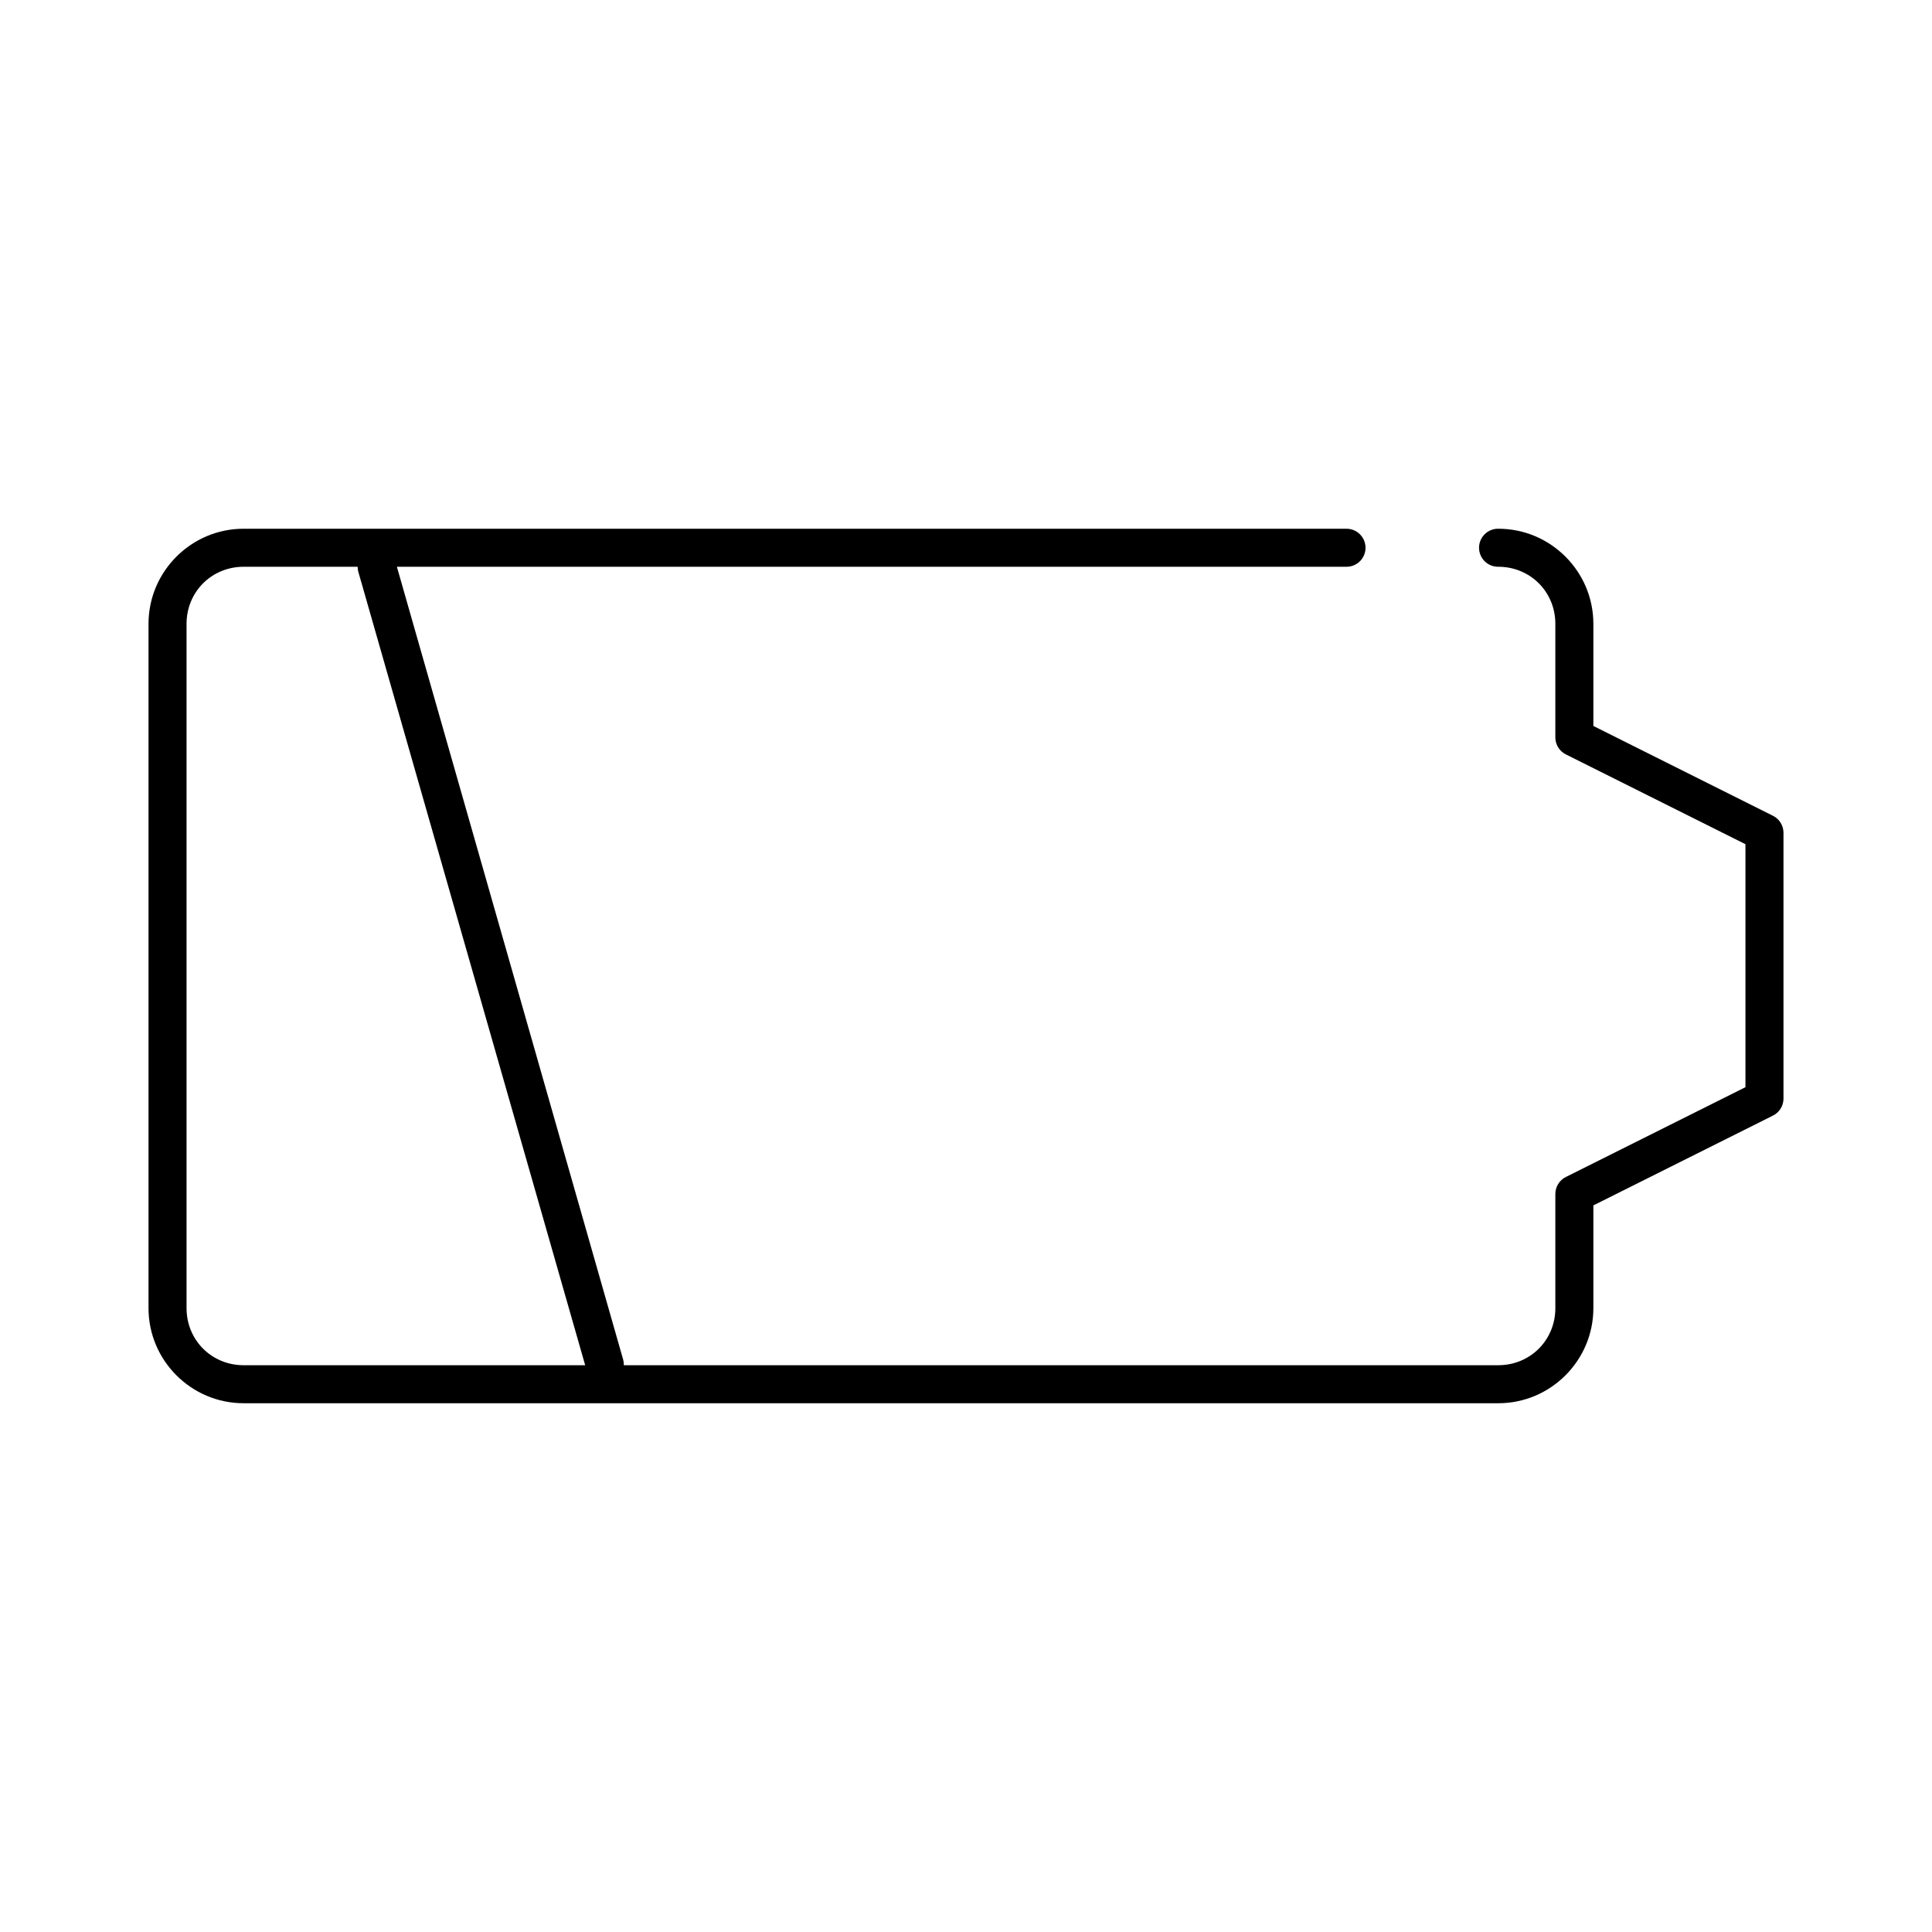
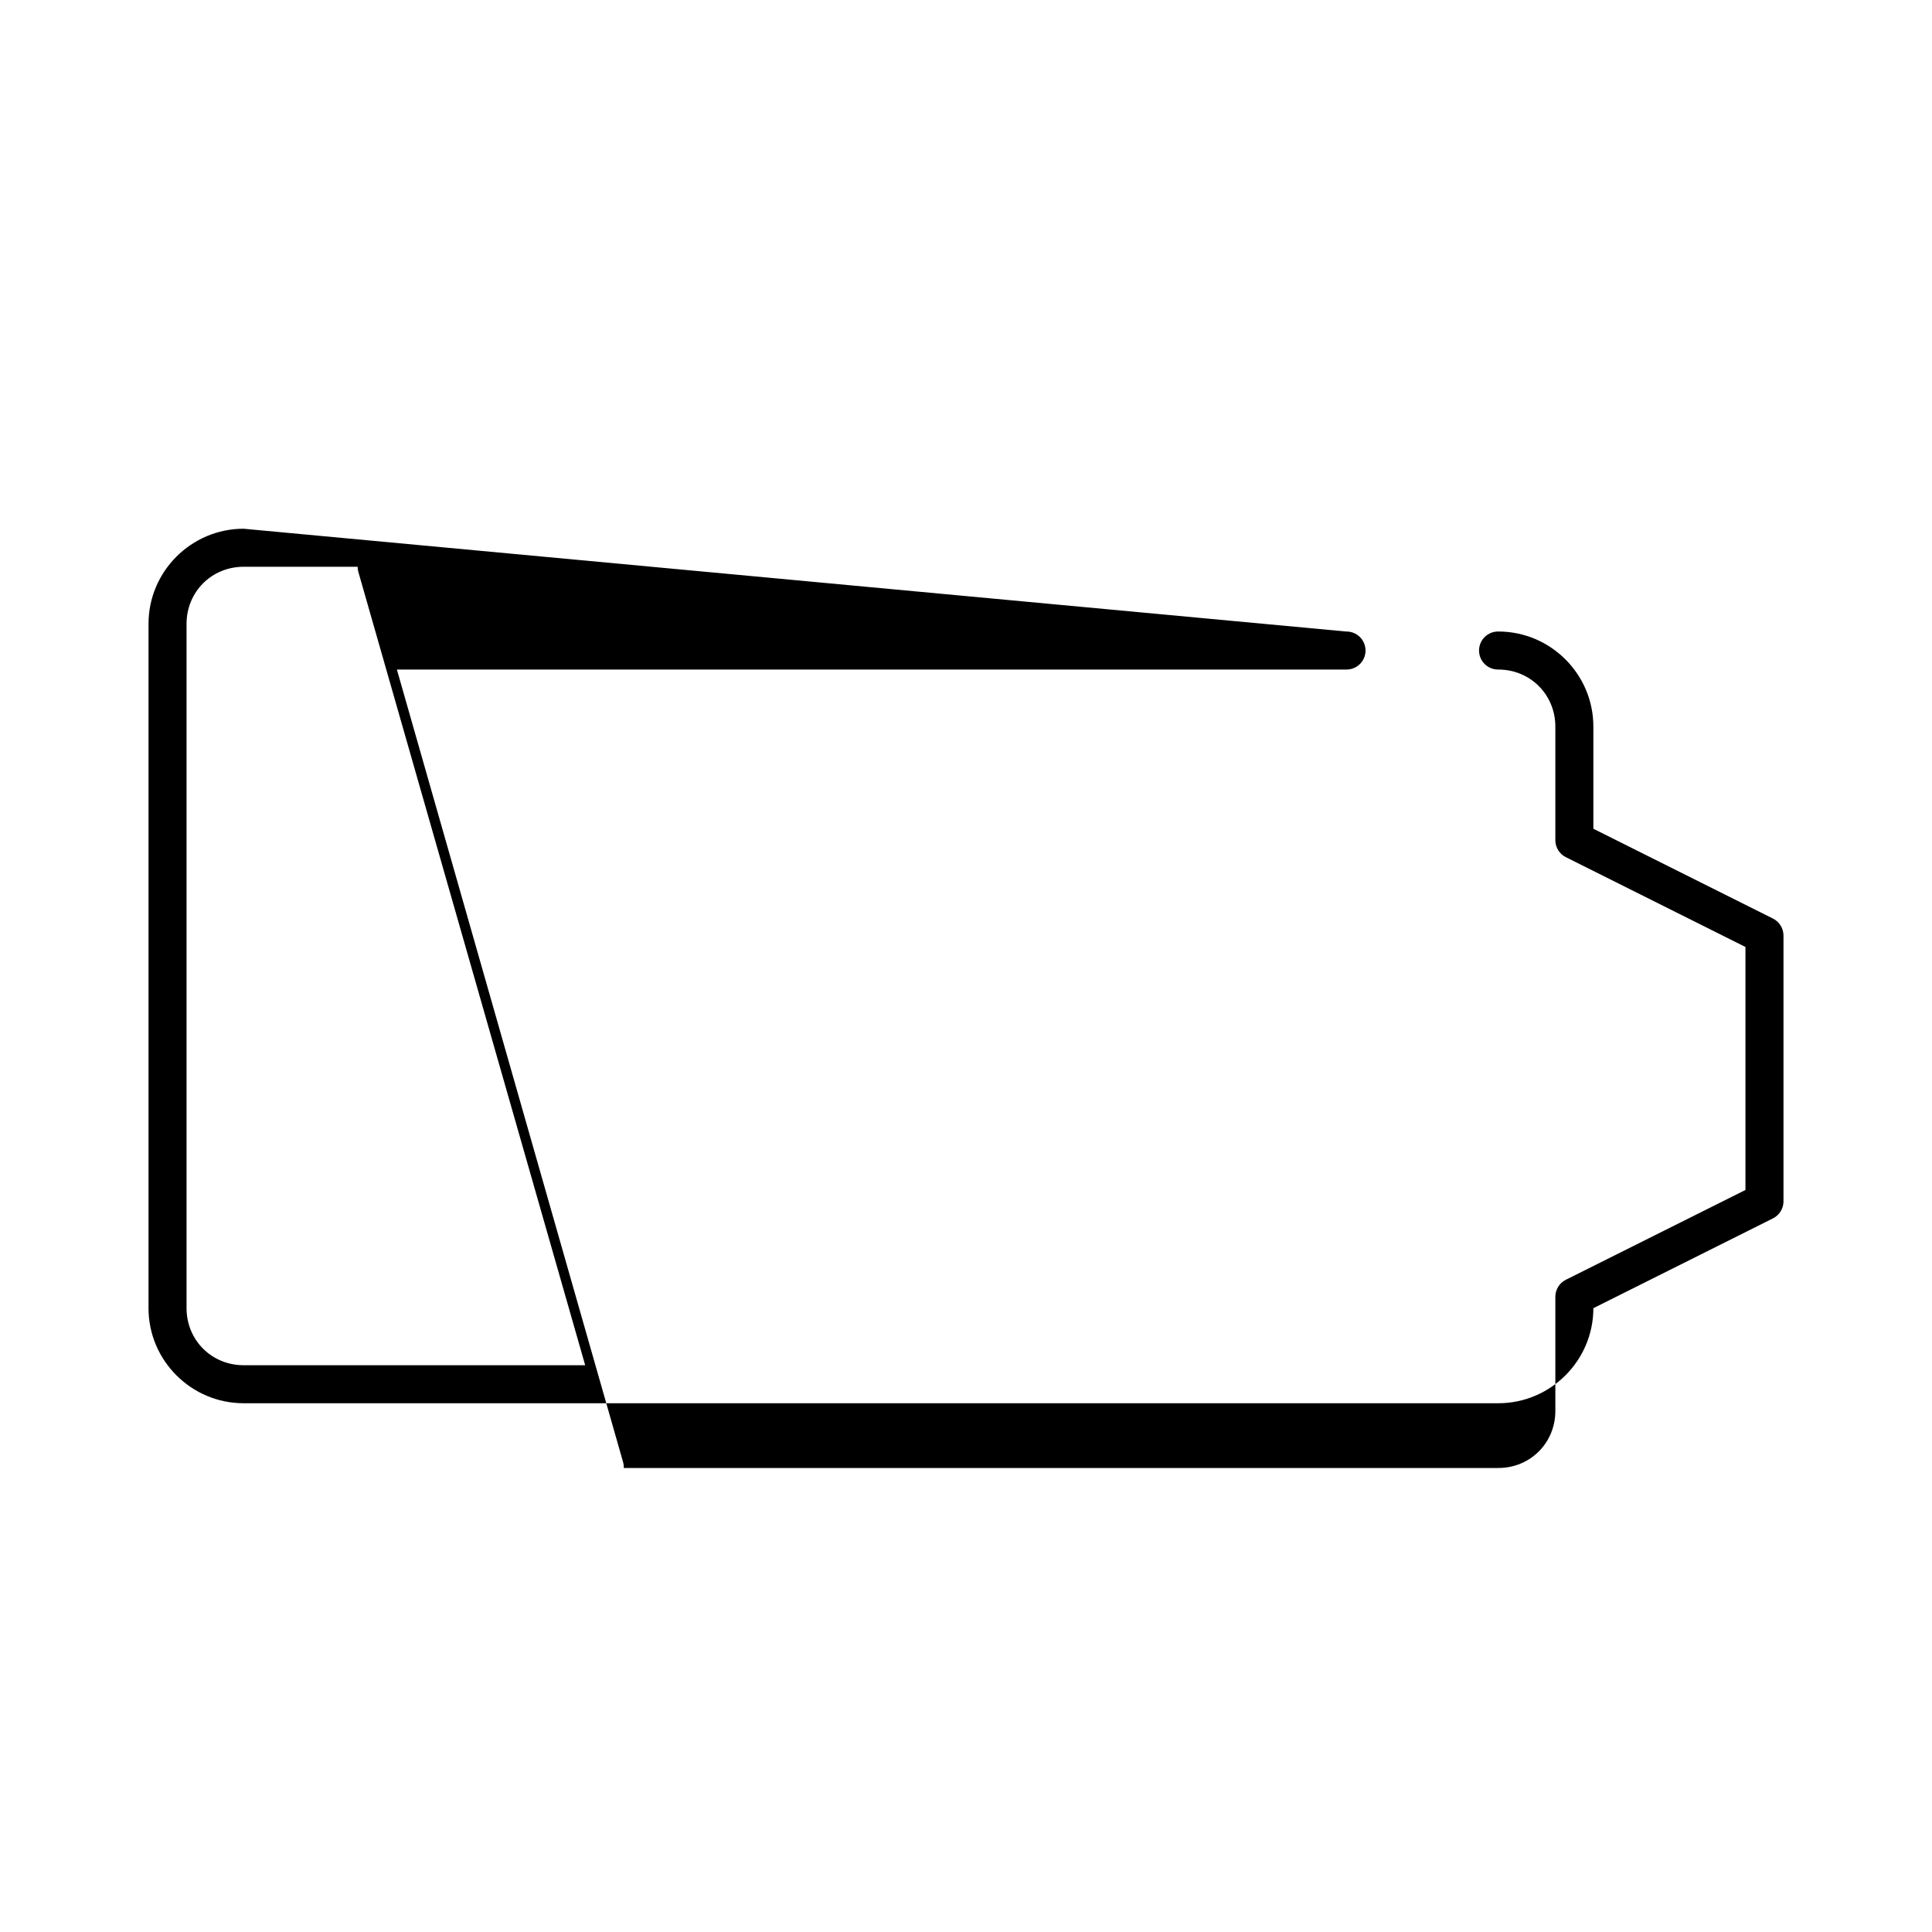
<svg xmlns="http://www.w3.org/2000/svg" fill="#000000" width="800px" height="800px" version="1.1" viewBox="144 144 512 512">
-   <path d="m208.55 284.12c-13.867 0-25.191 11.324-25.191 25.191v181.37c0 13.867 11.324 25.191 25.191 25.191h332.52c13.867 0 25.188-11.324 25.188-25.191v-27.238l47.547-23.773c1.695-0.824 2.789-2.523 2.836-4.406v-70.535c0.012-1.938-1.09-3.715-2.836-4.562l-47.547-23.777v-27.078c0-13.867-11.32-25.191-25.188-25.191-1.352-0.02-2.648 0.504-3.609 1.453-0.961 0.945-1.5 2.238-1.5 3.586s0.539 2.641 1.5 3.59c0.961 0.945 2.258 1.469 3.609 1.449 8.461 0 15.113 6.652 15.113 15.113v30.23c0.047 1.883 1.141 3.582 2.832 4.406l47.547 23.773v64.395l-47.547 23.773c-1.742 0.848-2.848 2.625-2.832 4.566v30.227c0 8.461-6.652 15.113-15.113 15.113h-231.75c0.016-0.477-0.039-0.953-0.156-1.414l-59.984-210.18h251.59c1.348 0.02 2.648-0.504 3.609-1.449 0.957-0.949 1.5-2.242 1.5-3.59s-0.543-2.641-1.5-3.586c-0.961-0.949-2.262-1.473-3.609-1.453zm0 10.078h30.23c-0.004 0.426 0.051 0.848 0.156 1.258l60.141 210.34h-90.527c-8.461 0-15.113-6.652-15.113-15.113v-181.37c0-8.461 6.652-15.113 15.113-15.113z" />
+   <path d="m208.55 284.12c-13.867 0-25.191 11.324-25.191 25.191v181.37c0 13.867 11.324 25.191 25.191 25.191h332.52c13.867 0 25.188-11.324 25.188-25.191l47.547-23.773c1.695-0.824 2.789-2.523 2.836-4.406v-70.535c0.012-1.938-1.09-3.715-2.836-4.562l-47.547-23.777v-27.078c0-13.867-11.32-25.191-25.188-25.191-1.352-0.02-2.648 0.504-3.609 1.453-0.961 0.945-1.5 2.238-1.5 3.586s0.539 2.641 1.5 3.59c0.961 0.945 2.258 1.469 3.609 1.449 8.461 0 15.113 6.652 15.113 15.113v30.23c0.047 1.883 1.141 3.582 2.832 4.406l47.547 23.773v64.395l-47.547 23.773c-1.742 0.848-2.848 2.625-2.832 4.566v30.227c0 8.461-6.652 15.113-15.113 15.113h-231.75c0.016-0.477-0.039-0.953-0.156-1.414l-59.984-210.18h251.59c1.348 0.02 2.648-0.504 3.609-1.449 0.957-0.949 1.5-2.242 1.5-3.59s-0.543-2.641-1.5-3.586c-0.961-0.949-2.262-1.473-3.609-1.453zm0 10.078h30.23c-0.004 0.426 0.051 0.848 0.156 1.258l60.141 210.34h-90.527c-8.461 0-15.113-6.652-15.113-15.113v-181.37c0-8.461 6.652-15.113 15.113-15.113z" />
</svg>